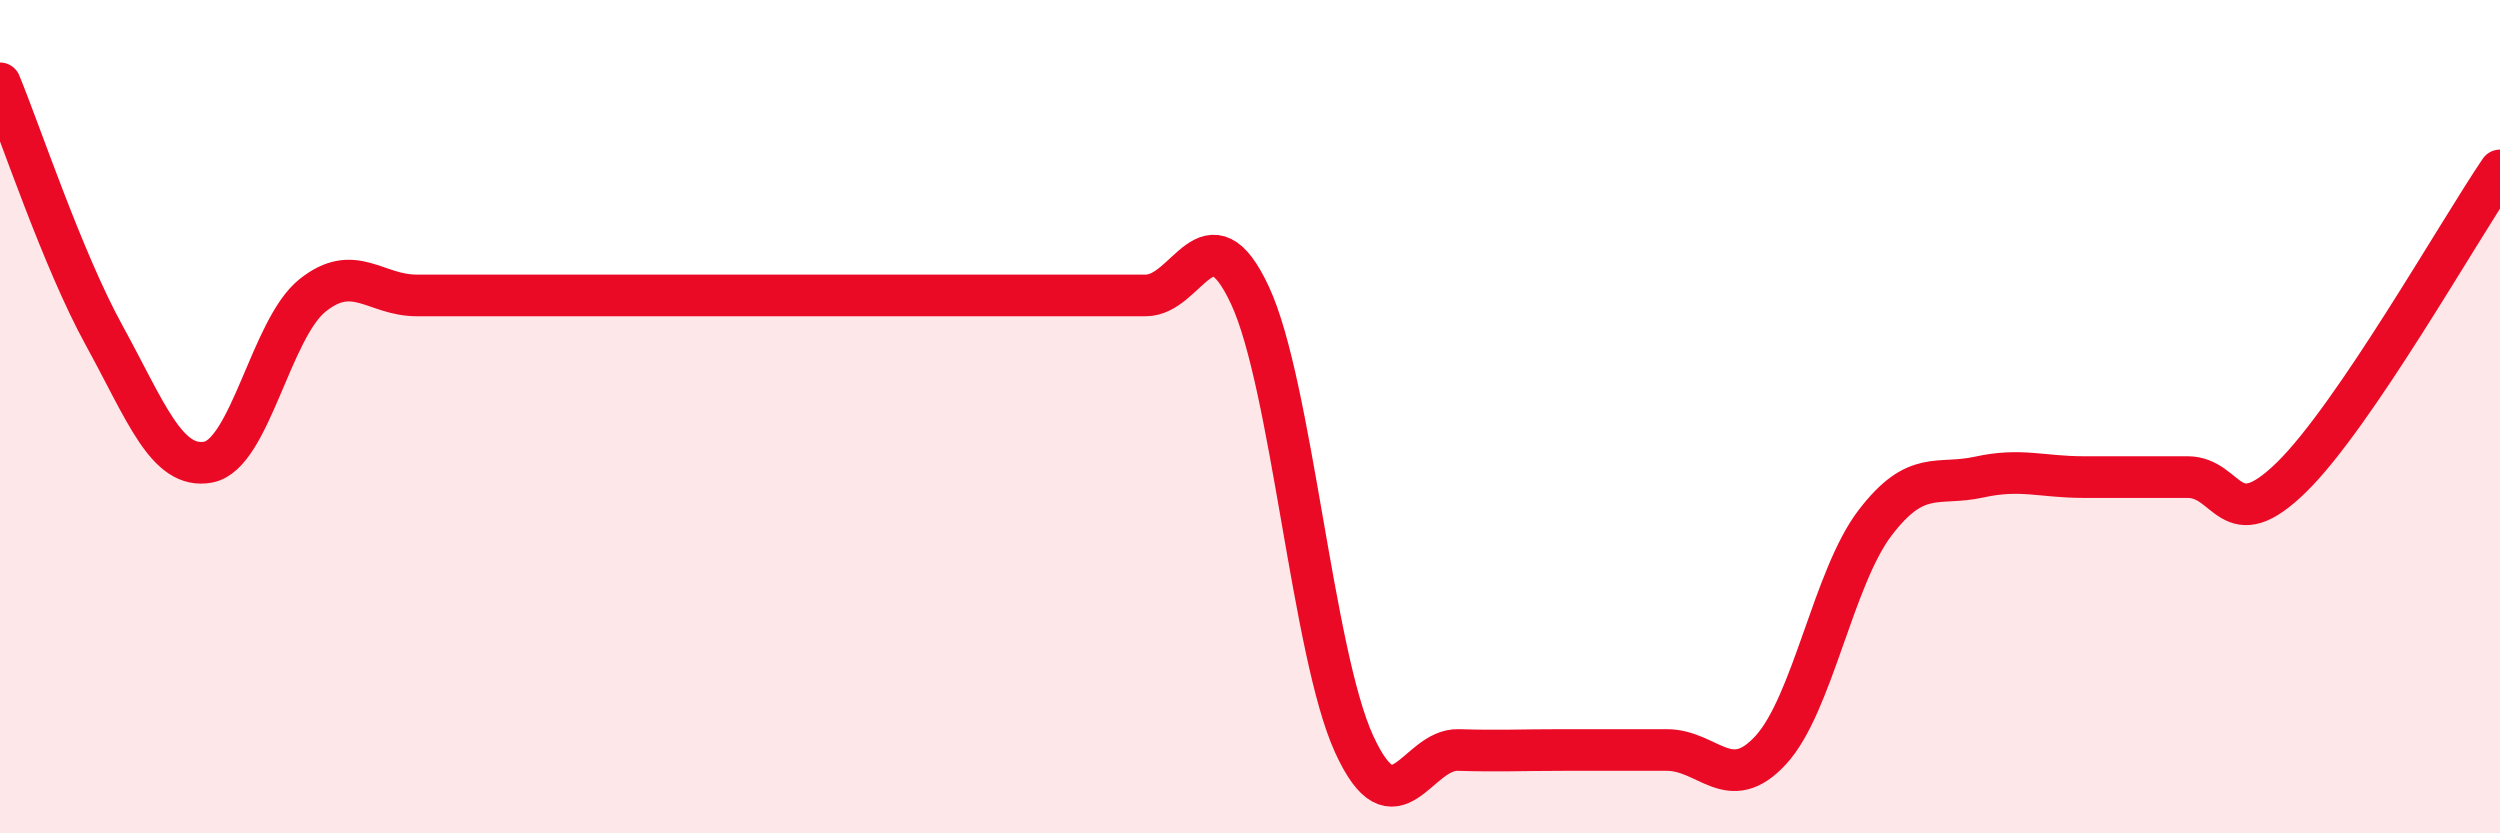
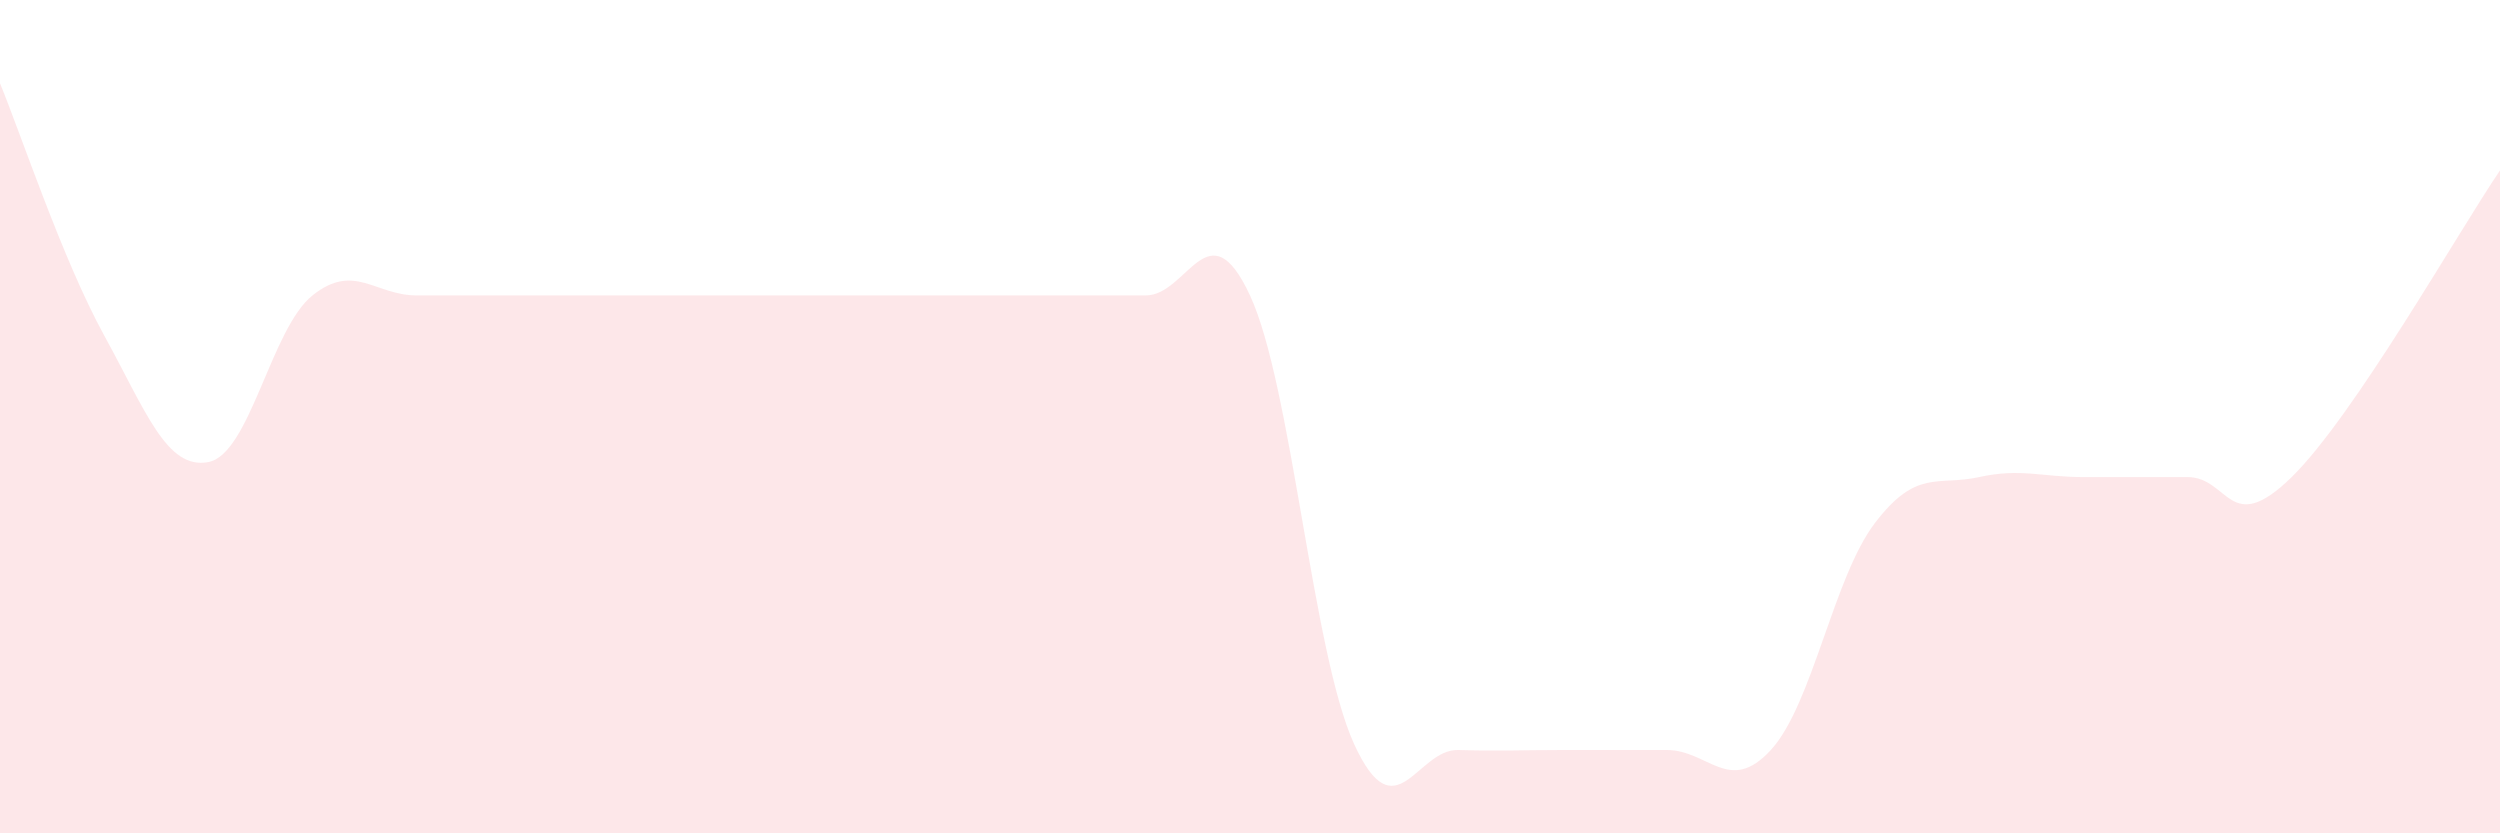
<svg xmlns="http://www.w3.org/2000/svg" width="60" height="20" viewBox="0 0 60 20">
-   <path d="M 0,2 C 0.5,3.21 1.5,6.23 2.5,8.05 C 3.5,9.87 4,11.28 5,11.09 C 6,10.9 6.5,7.89 7.5,7.09 C 8.5,6.29 9,7.09 10,7.09 C 11,7.09 11.5,7.09 12.5,7.09 C 13.5,7.09 14,7.09 15,7.09 C 16,7.09 16.5,7.09 17.5,7.09 C 18.5,7.09 19,7.09 20,7.09 C 21,7.09 21.5,7.09 22.5,7.09 C 23.5,7.09 24,7.09 25,7.09 C 26,7.09 26.5,7.09 27.5,7.09 C 28.5,7.09 29,4.94 30,7.09 C 31,9.24 31.5,15.68 32.5,17.86 C 33.5,20.04 34,17.97 35,18 C 36,18.03 36.5,18 37.5,18 C 38.5,18 39,18 40,18 C 41,18 41.5,19.09 42.5,18 C 43.5,16.91 44,13.86 45,12.55 C 46,11.24 46.5,11.67 47.5,11.45 C 48.5,11.23 49,11.45 50,11.45 C 51,11.45 51.5,11.45 52.5,11.45 C 53.5,11.45 53.5,12.92 55,11.45 C 56.5,9.98 59,5.56 60,4.09L60 20L0 20Z" fill="#EB0A25" opacity="0.1" stroke-linecap="round" stroke-linejoin="round" />
-   <path d="M 0,2 C 0.5,3.21 1.5,6.23 2.5,8.05 C 3.5,9.87 4,11.28 5,11.09 C 6,10.9 6.5,7.89 7.5,7.09 C 8.5,6.29 9,7.09 10,7.09 C 11,7.09 11.5,7.09 12.5,7.09 C 13.5,7.09 14,7.09 15,7.09 C 16,7.09 16.5,7.09 17.5,7.09 C 18.5,7.09 19,7.09 20,7.09 C 21,7.09 21.5,7.09 22.5,7.09 C 23.5,7.09 24,7.09 25,7.09 C 26,7.09 26.5,7.09 27.5,7.09 C 28.5,7.09 29,4.94 30,7.09 C 31,9.24 31.5,15.68 32.5,17.86 C 33.5,20.04 34,17.97 35,18 C 36,18.03 36.5,18 37.5,18 C 38.5,18 39,18 40,18 C 41,18 41.5,19.09 42.5,18 C 43.5,16.91 44,13.86 45,12.55 C 46,11.24 46.5,11.67 47.5,11.45 C 48.5,11.23 49,11.45 50,11.45 C 51,11.45 51.5,11.45 52.5,11.45 C 53.5,11.45 53.5,12.92 55,11.45 C 56.5,9.98 59,5.56 60,4.09" stroke="#EB0A25" stroke-width="1" fill="none" stroke-linecap="round" stroke-linejoin="round" />
+   <path d="M 0,2 C 0.5,3.21 1.5,6.23 2.5,8.05 C 3.5,9.87 4,11.28 5,11.09 C 6,10.9 6.5,7.89 7.5,7.09 C 8.5,6.29 9,7.09 10,7.09 C 11,7.09 11.5,7.09 12.5,7.09 C 13.5,7.09 14,7.09 15,7.09 C 16,7.09 16.5,7.09 17.5,7.09 C 18.5,7.09 19,7.09 20,7.09 C 21,7.09 21.5,7.09 22.5,7.09 C 26,7.09 26.5,7.09 27.5,7.09 C 28.5,7.09 29,4.94 30,7.09 C 31,9.24 31.5,15.68 32.5,17.86 C 33.5,20.04 34,17.97 35,18 C 36,18.03 36.5,18 37.5,18 C 38.5,18 39,18 40,18 C 41,18 41.5,19.09 42.5,18 C 43.5,16.91 44,13.86 45,12.55 C 46,11.24 46.5,11.67 47.5,11.45 C 48.5,11.23 49,11.45 50,11.45 C 51,11.45 51.5,11.45 52.5,11.45 C 53.5,11.45 53.5,12.92 55,11.45 C 56.5,9.98 59,5.56 60,4.09L60 20L0 20Z" fill="#EB0A25" opacity="0.1" stroke-linecap="round" stroke-linejoin="round" />
</svg>